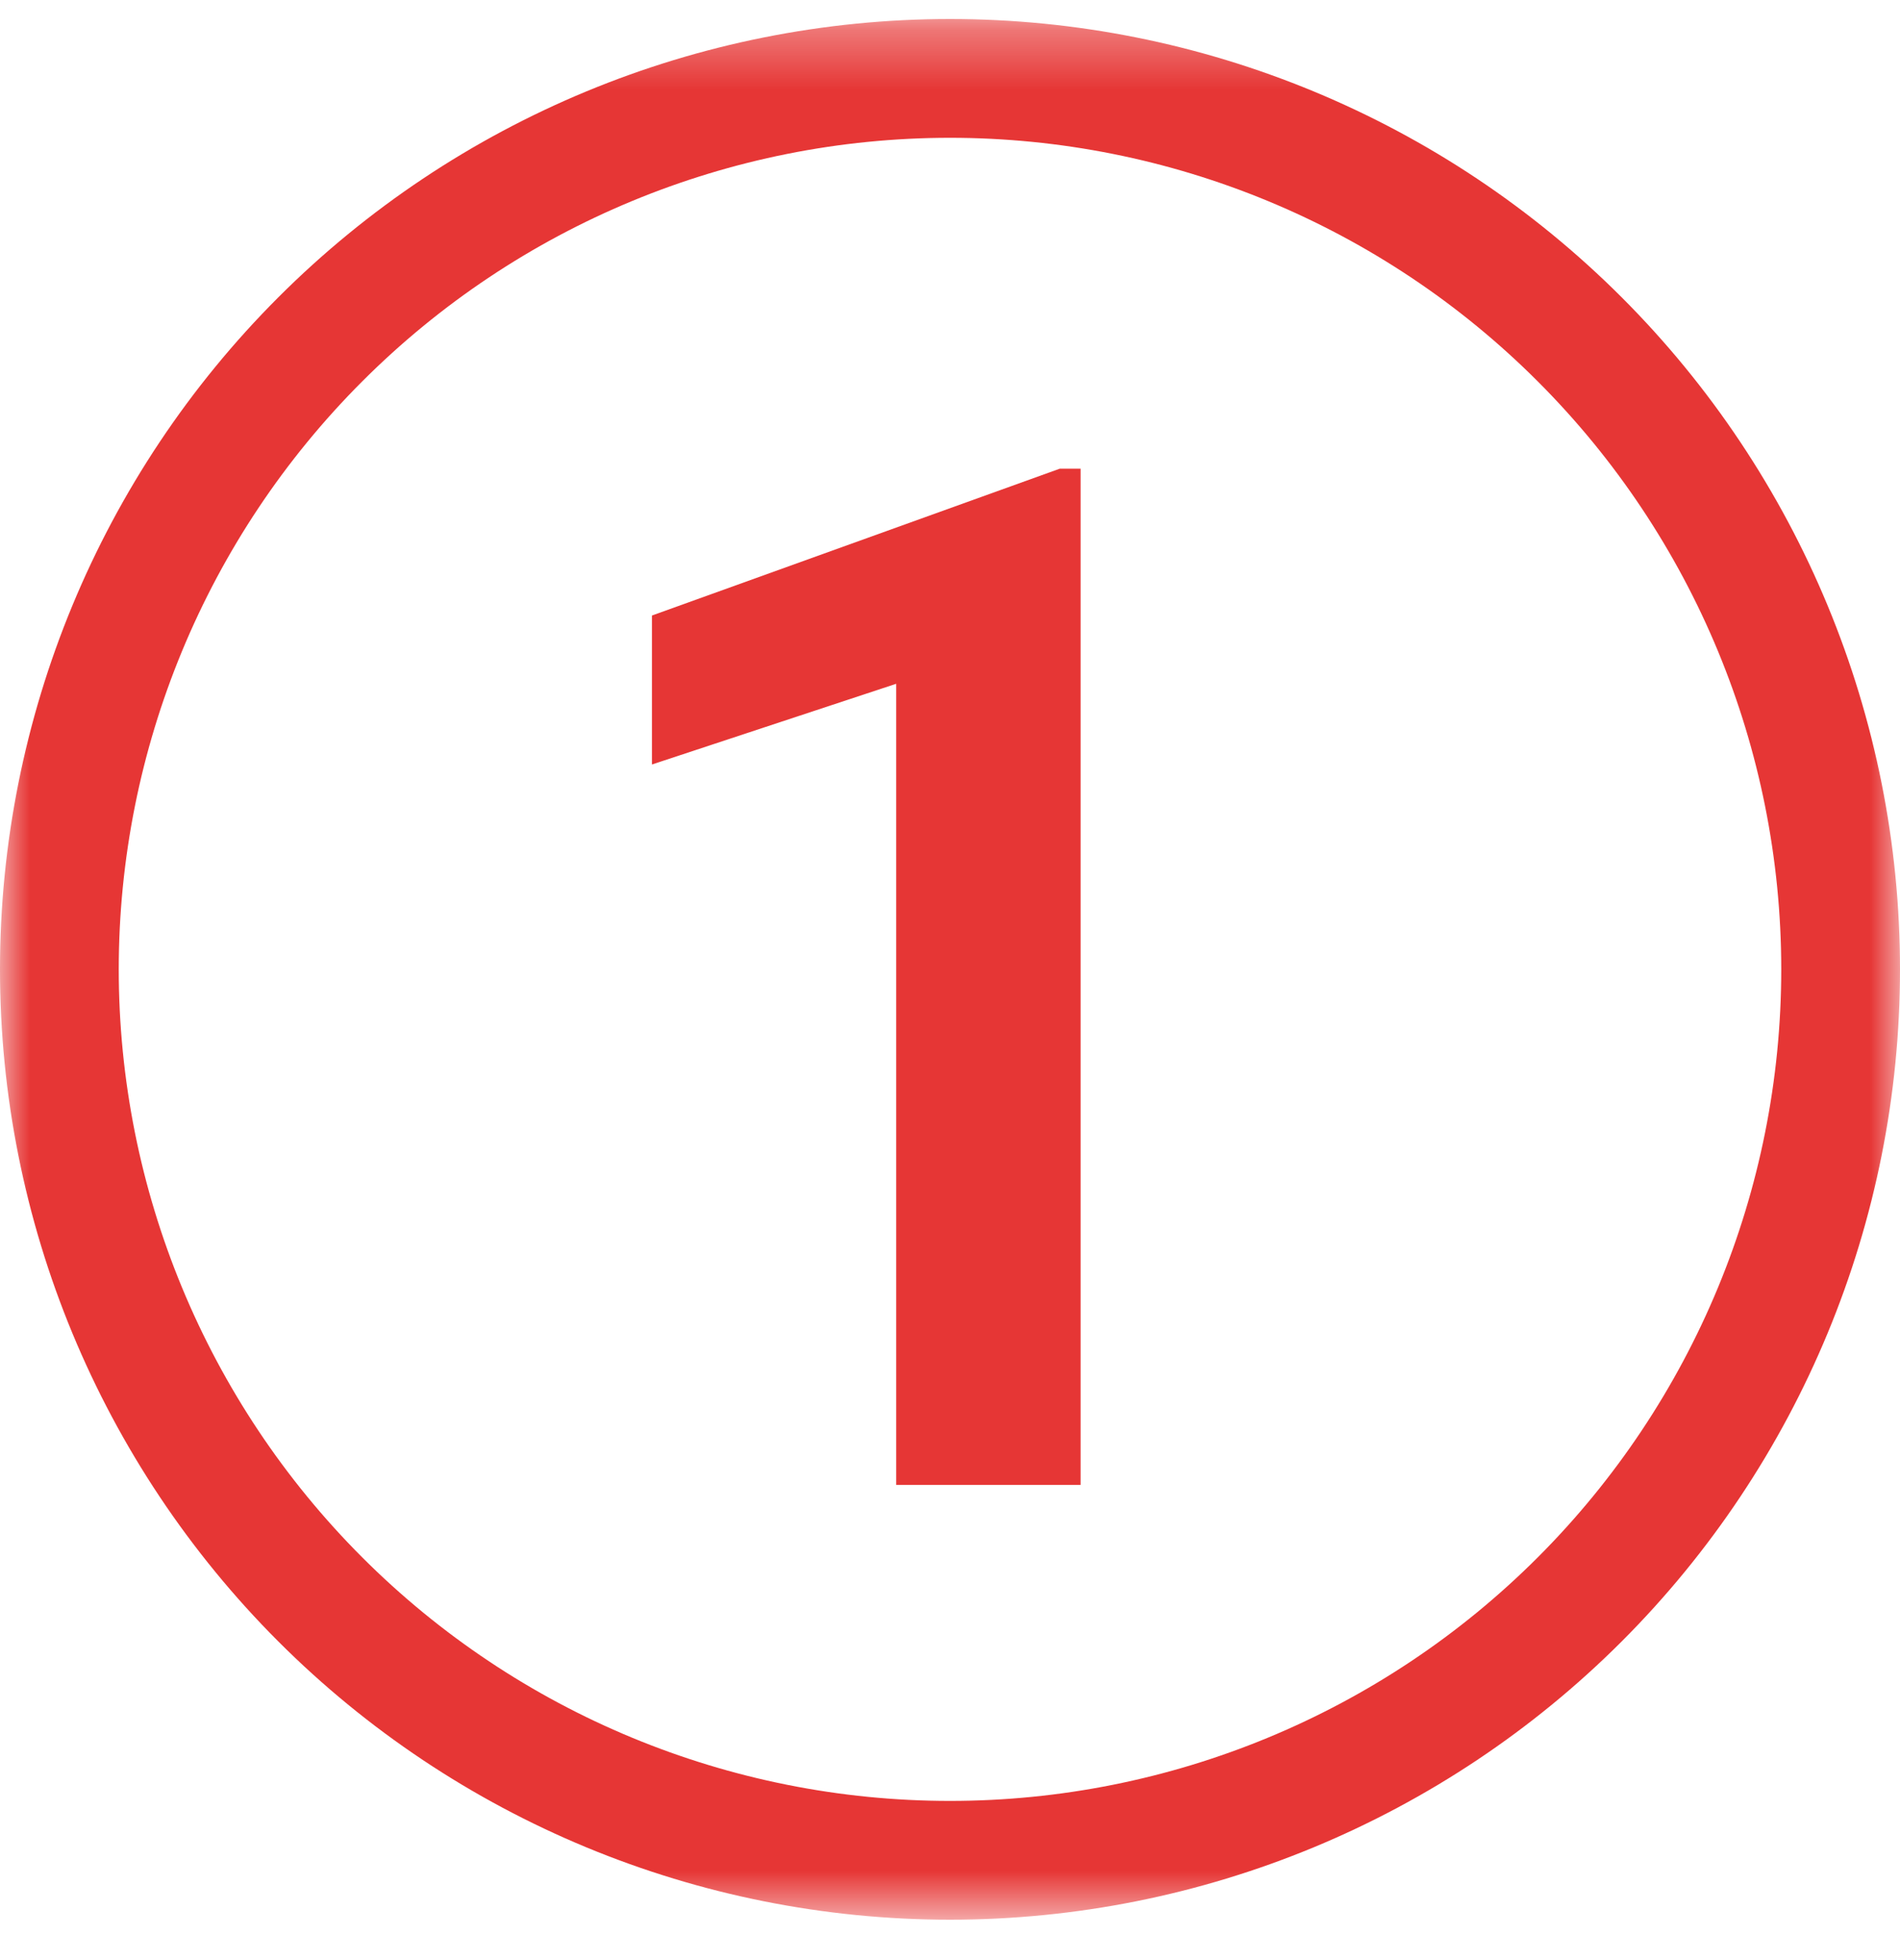
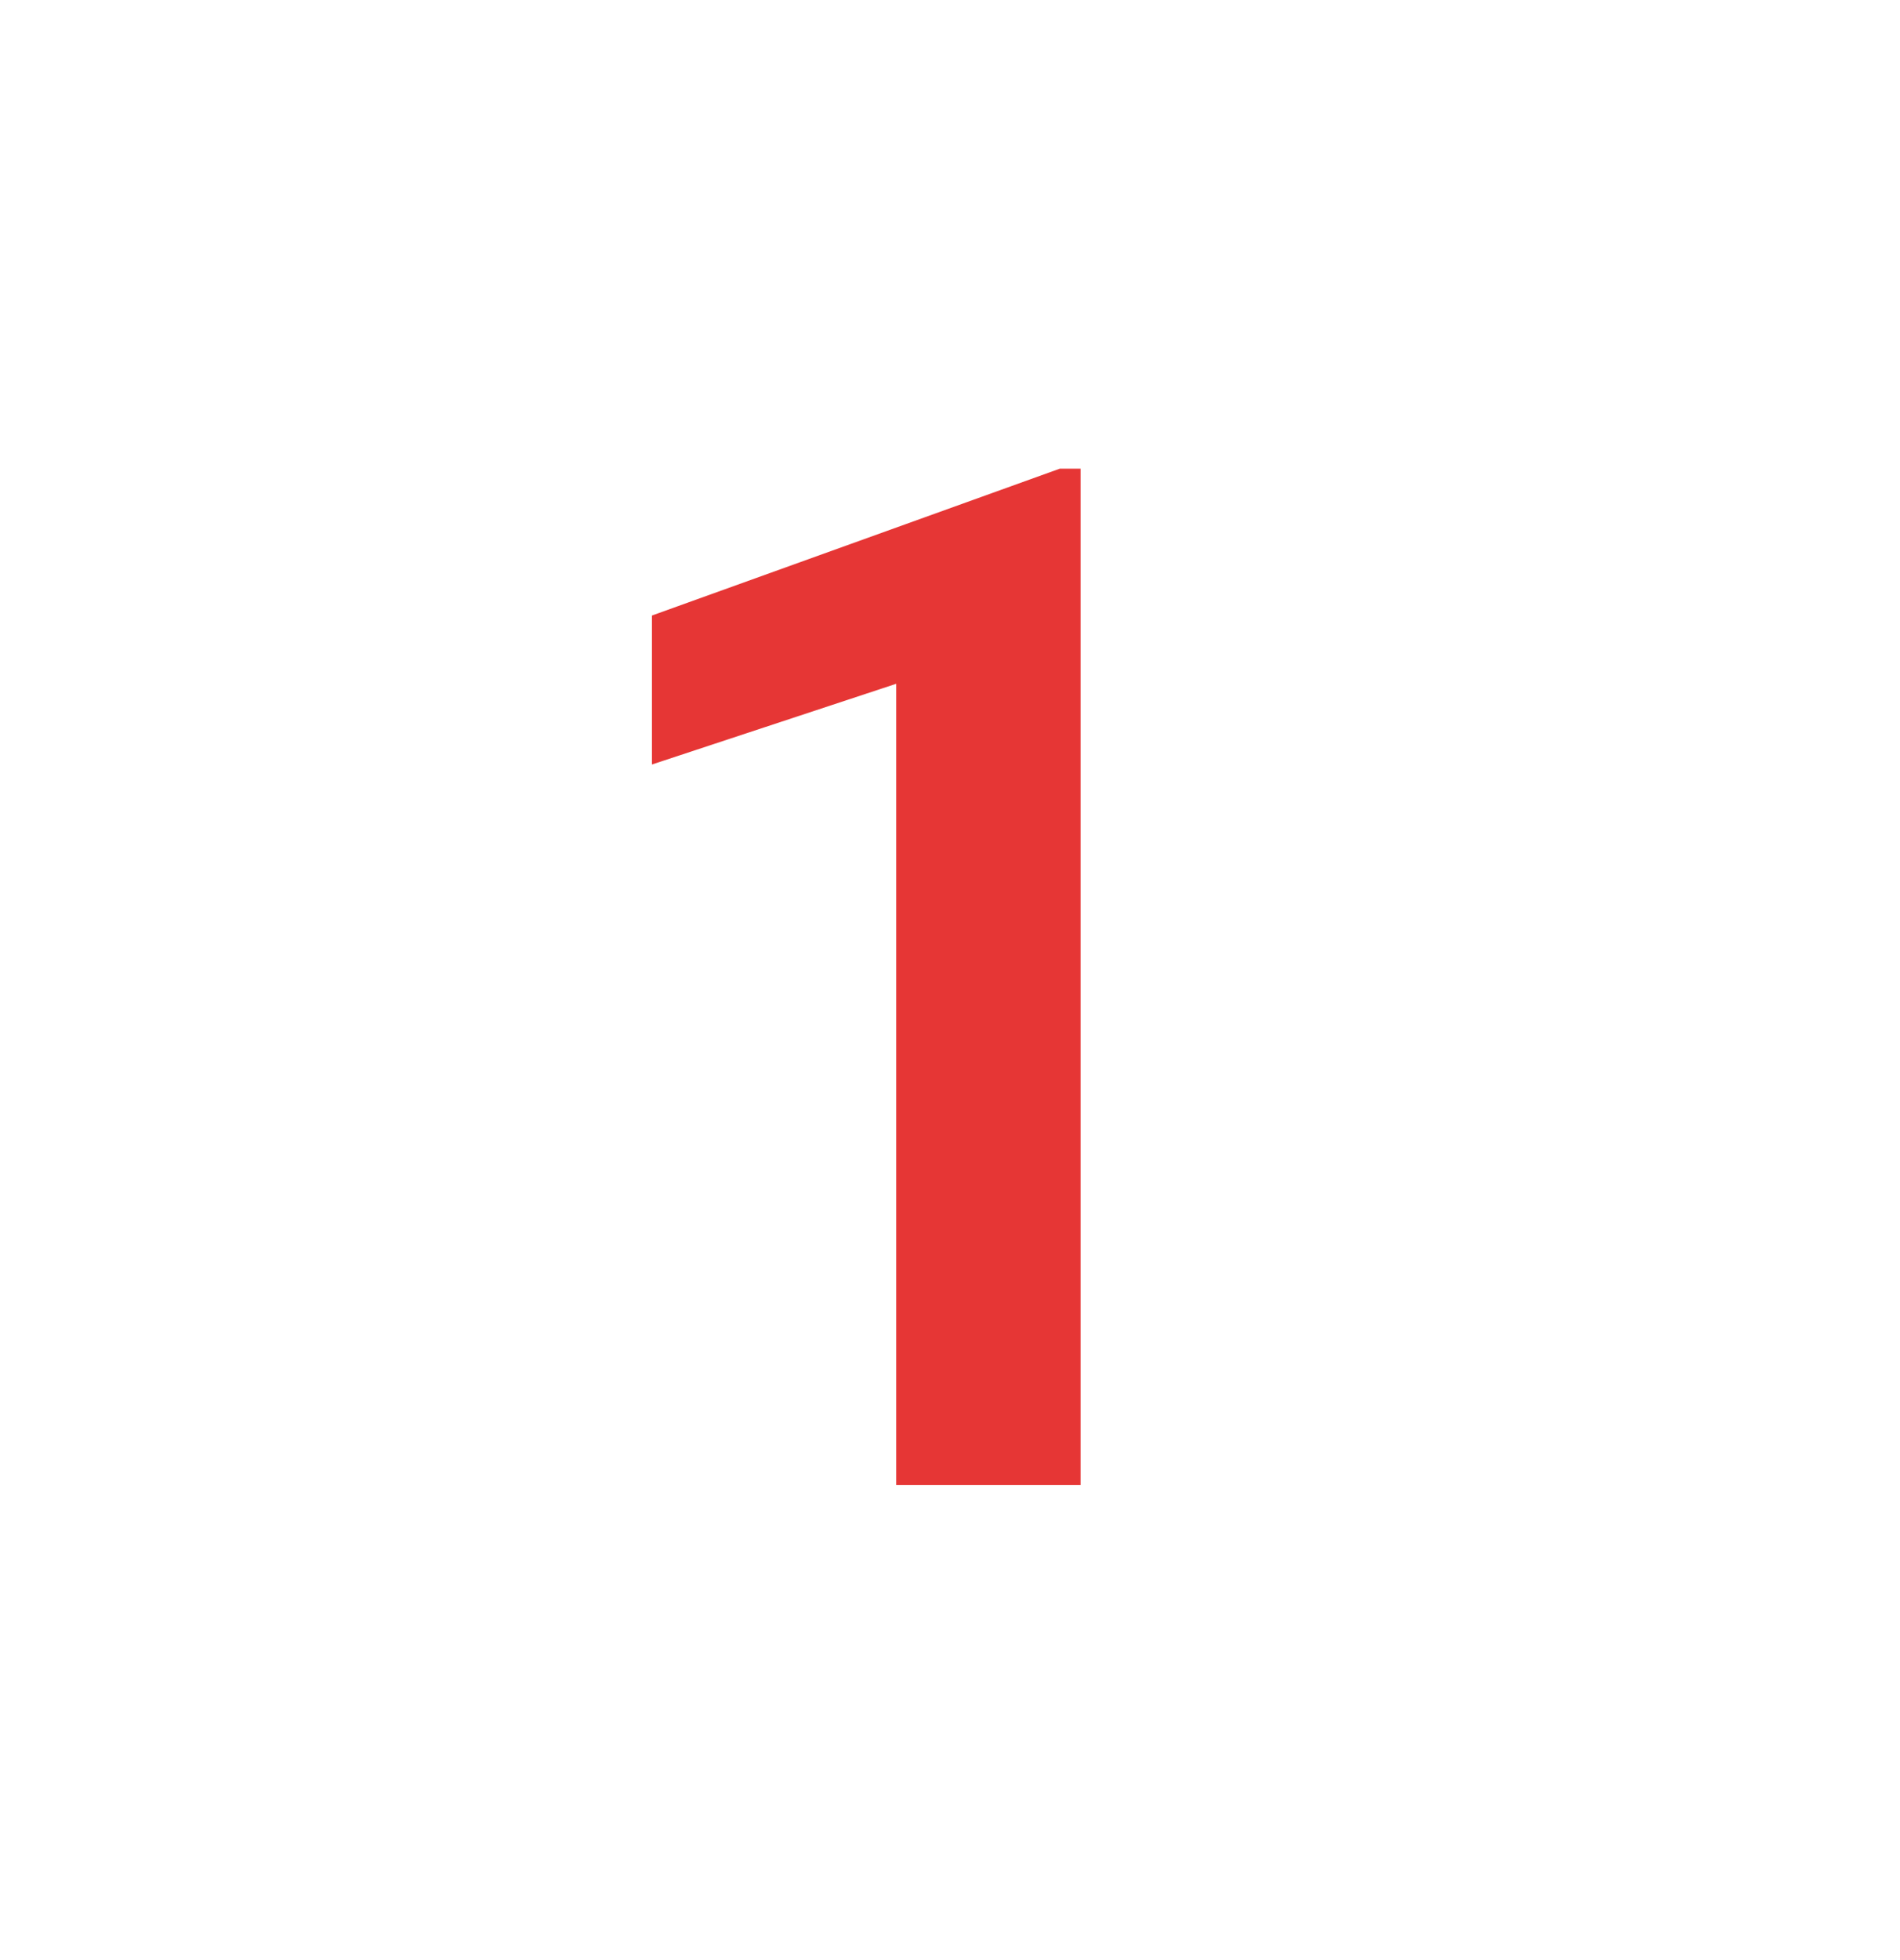
<svg xmlns="http://www.w3.org/2000/svg" width="32" height="33" viewBox="0 0 32 33" fill="none">
  <g clip-path="url(#clip0_288_548)">
    <mask id="mask0_288_548" style="mask-type:luminance" maskUnits="userSpaceOnUse" x="0" y="0" width="32" height="33">
-       <path d="M32 0.32H0V32.32H32V0.32Z" fill="white" />
-     </mask>
+       </mask>
    <g mask="url(#mask0_288_548)">
-       <path d="M16 2.32C19.713 2.32 23.274 3.795 25.899 6.421C28.525 9.046 30 12.607 30 16.32C30 20.033 28.525 23.594 25.899 26.22C23.274 28.845 19.713 30.32 16 30.32C12.287 30.32 8.726 28.845 6.101 26.22C3.475 23.594 2 20.033 2 16.32C2 12.607 3.475 9.046 6.101 6.421C8.726 3.795 12.287 2.32 16 2.32ZM16 32.32C20.244 32.32 24.313 30.635 27.314 27.634C30.314 24.633 32 20.564 32 16.32C32 12.077 30.314 8.007 27.314 5.007C24.313 2.006 20.244 0.32 16 0.32C11.757 0.32 7.687 2.006 4.686 5.007C1.686 8.007 0 12.077 0 16.32C0 20.564 1.686 24.633 4.686 27.634C7.687 30.635 11.757 32.32 16 32.32Z" fill="#E63635" />
-     </g>
+       </g>
    <path d="M18.199 7.891V25H15.094V11.512L10.98 12.871V10.363L17.848 7.891H18.199Z" fill="#E63635" />
  </g>
  <defs>
    <clipPath id="clip0_288_548">
      <rect width="32" height="33" fill="white" />
    </clipPath>
  </defs>
</svg>